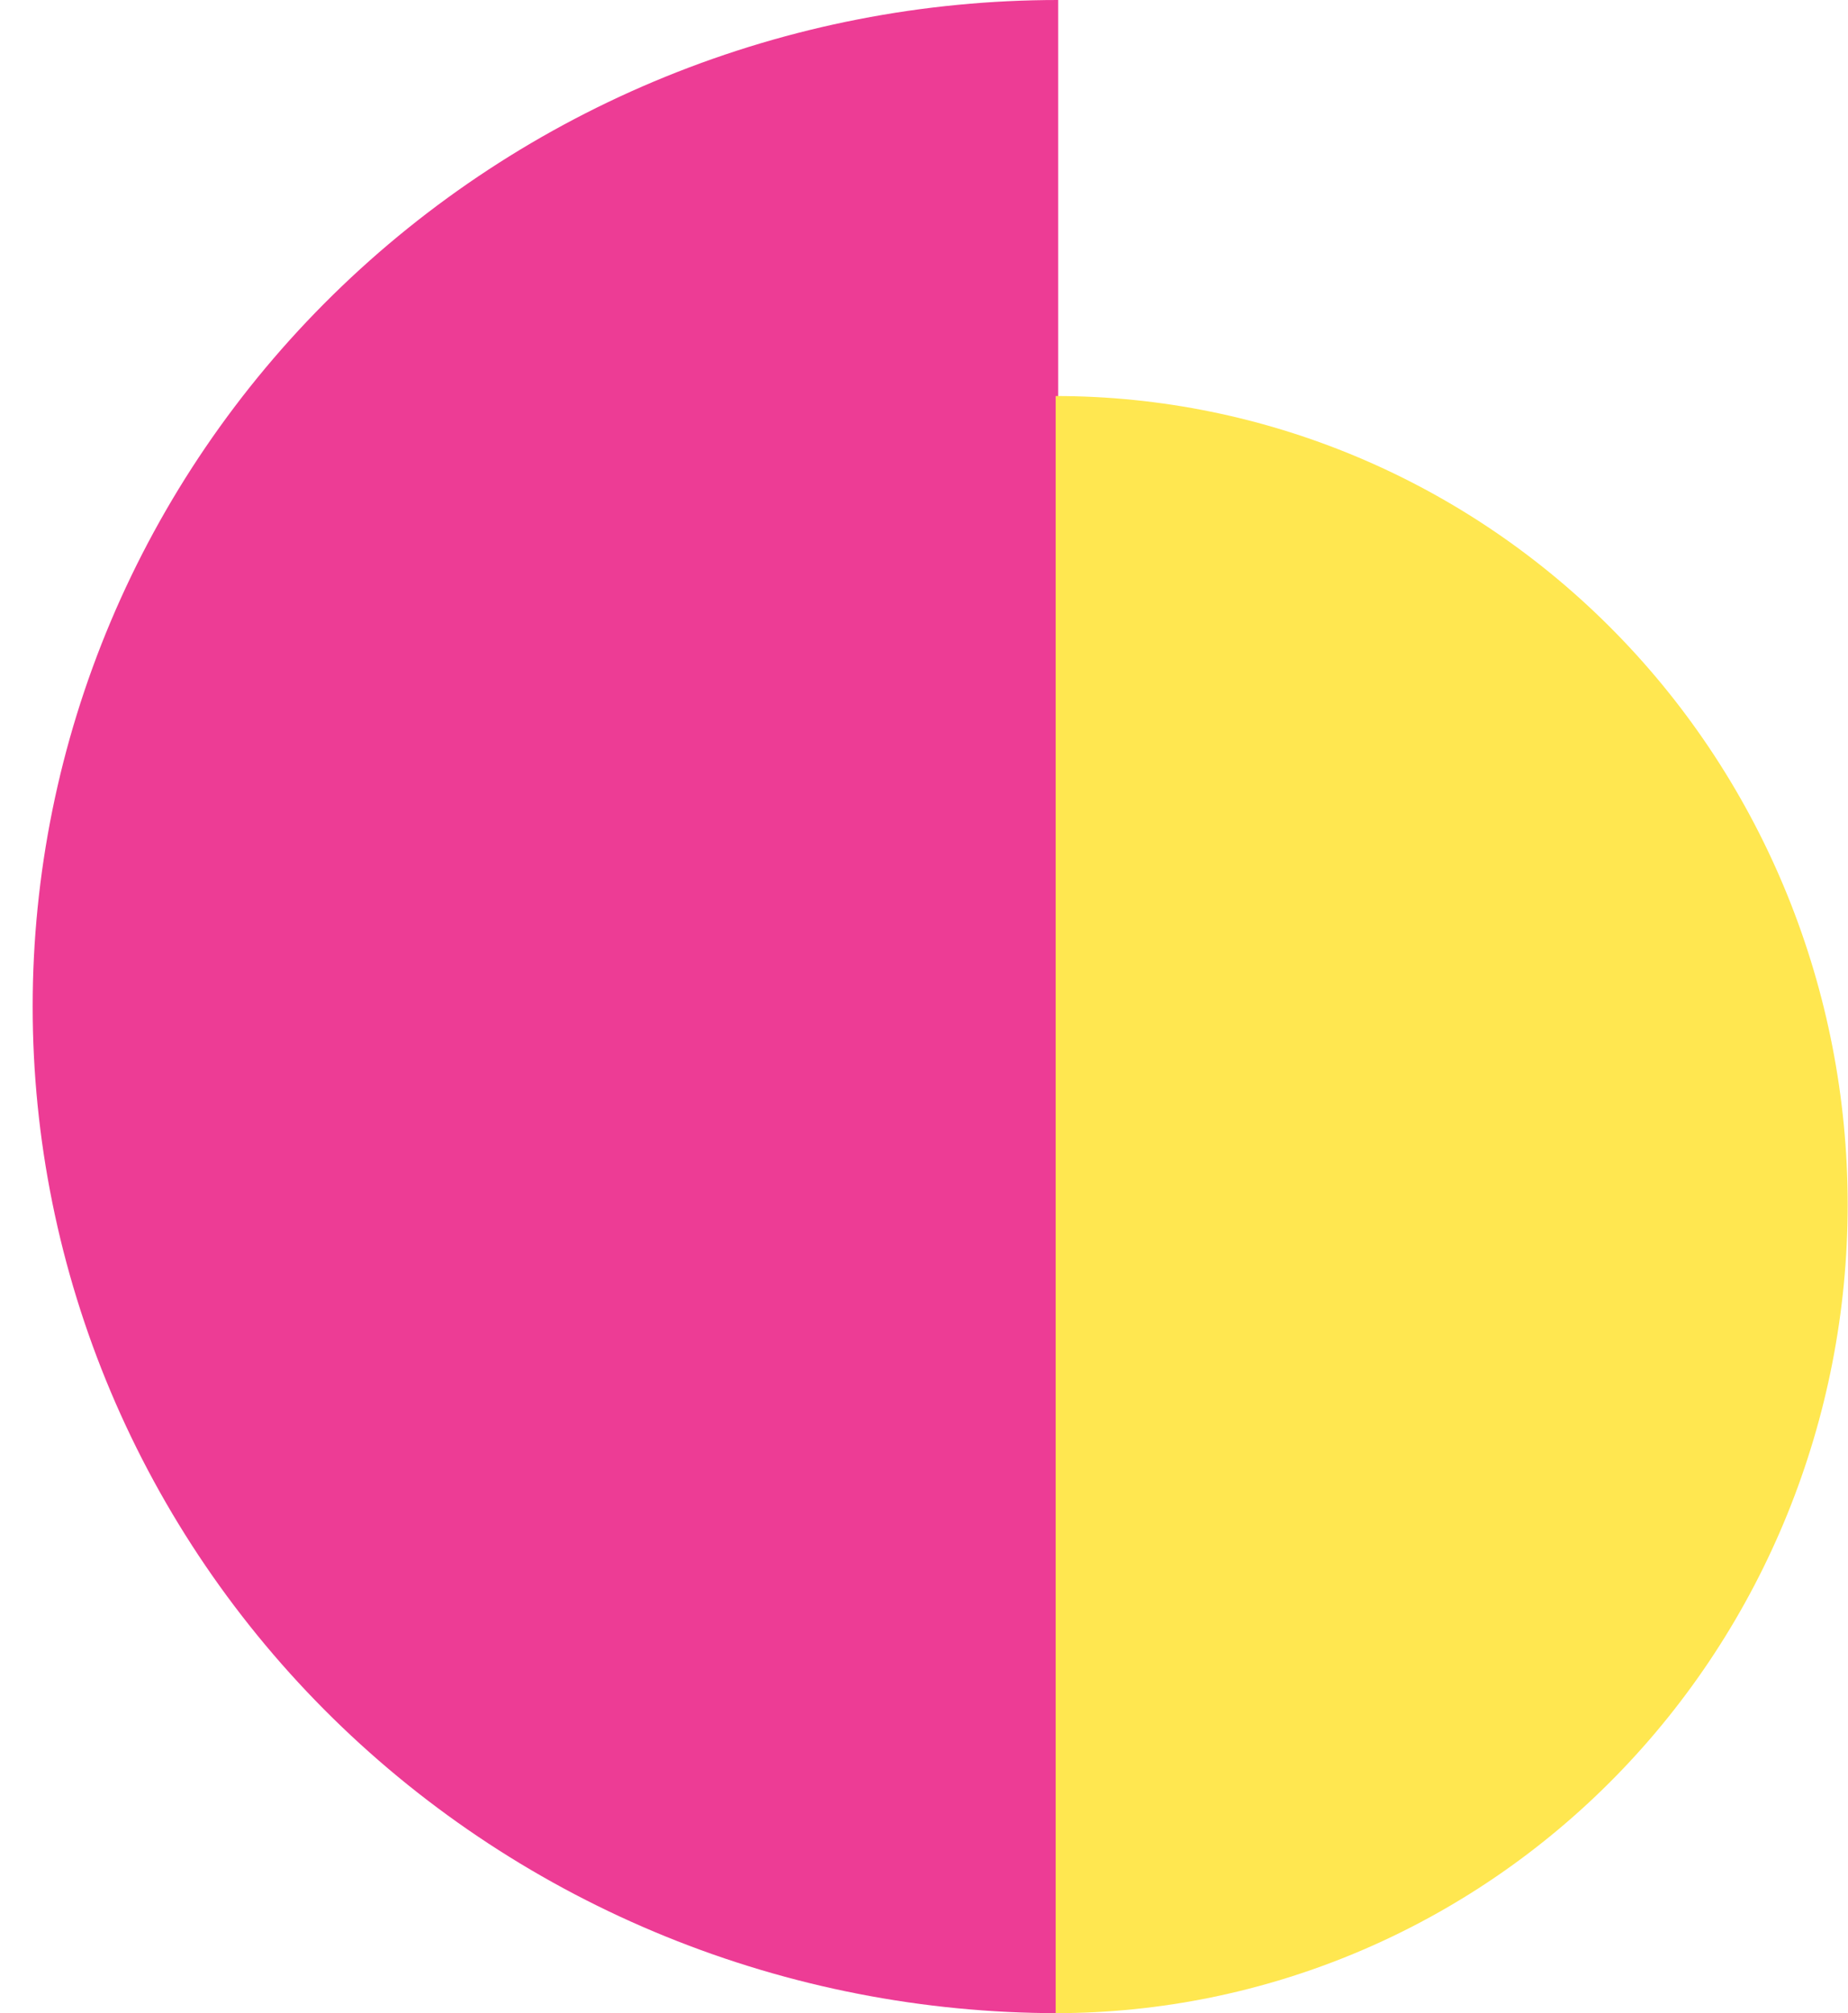
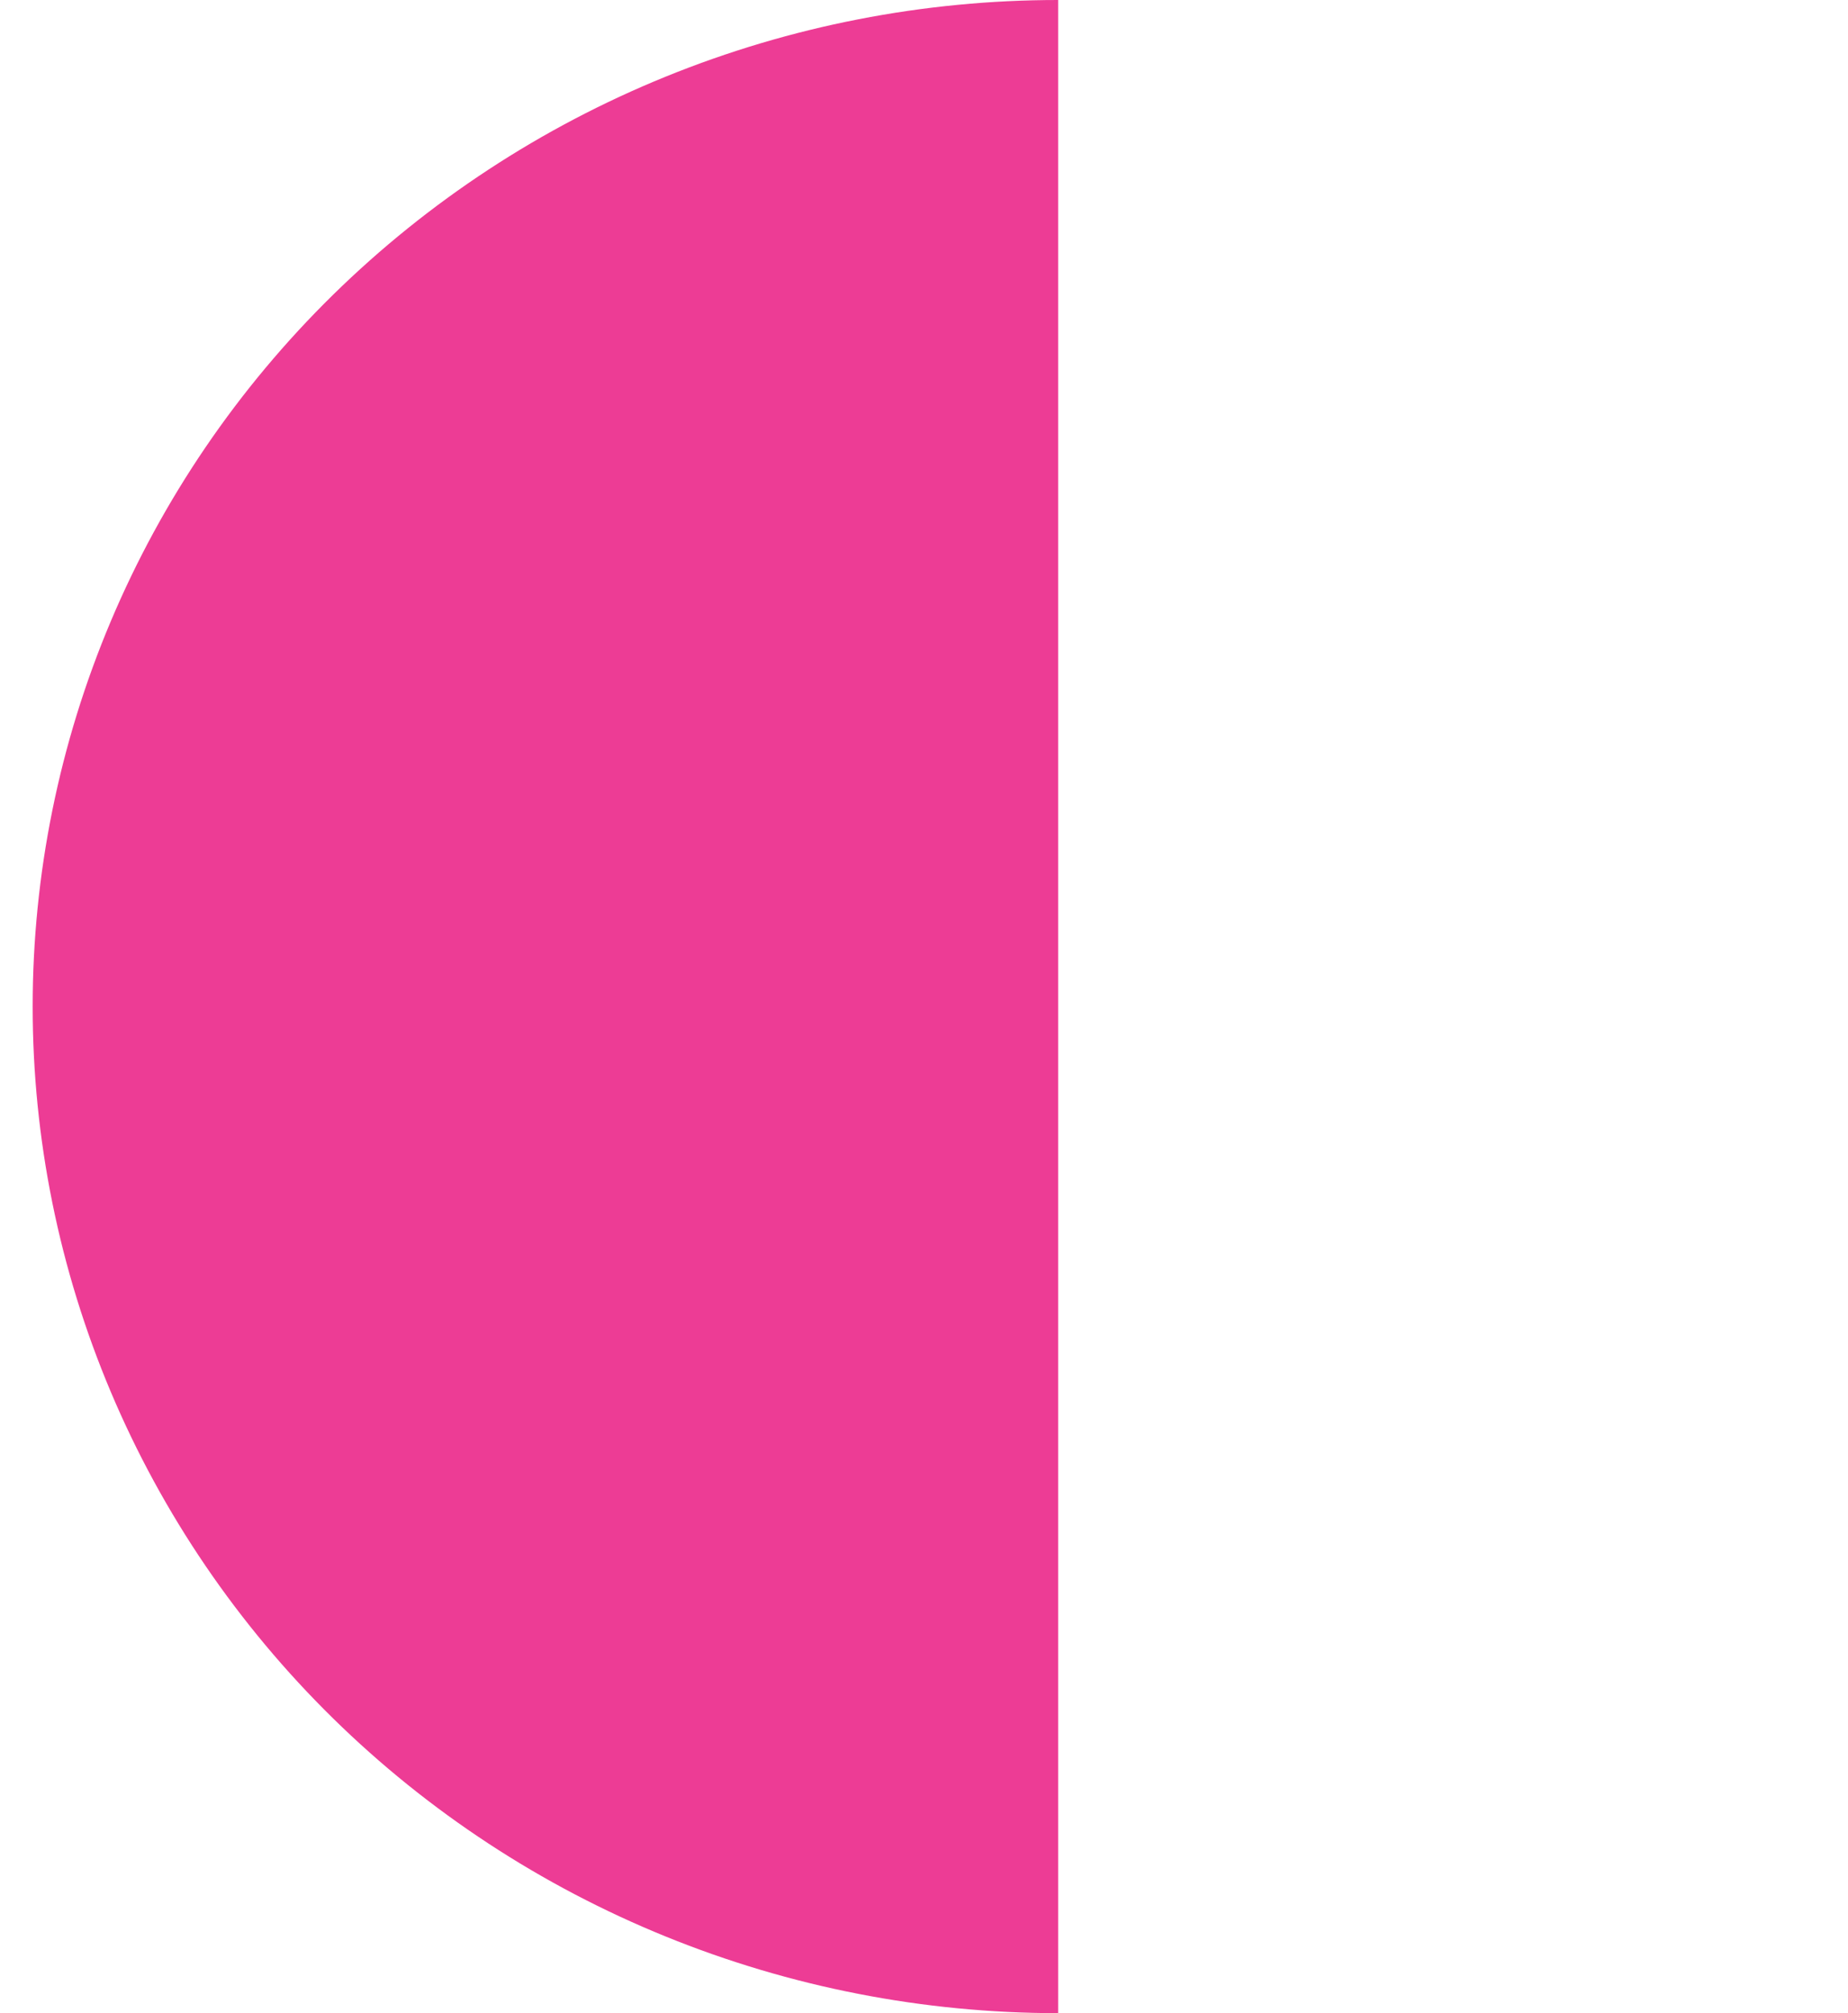
<svg xmlns="http://www.w3.org/2000/svg" width="56" height="61" viewBox="0 0 56 61" fill="none">
  <path d="M32.066 61C27.985 61 23.944 60.211 20.174 58.678C16.403 57.146 12.978 54.899 10.092 52.067C7.206 49.234 4.917 45.872 3.356 42.172C1.794 38.471 0.99 34.505 0.99 30.5C0.99 26.495 1.794 22.529 3.356 18.828C4.917 15.128 7.206 11.765 10.092 8.933C12.978 6.101 16.403 3.854 20.174 2.322C23.944 0.789 27.985 -5.99249e-07 32.066 -5.50587e-07L32.066 30.5L32.066 61Z" fill="#ED3C95" />
-   <path d="M31.99 61C38.355 61 44.46 58.419 48.961 53.824C53.462 49.23 55.99 42.998 55.99 36.5C55.99 30.002 53.462 23.77 48.961 19.176C44.46 14.581 38.355 12 31.99 12L31.99 36.5L31.99 61Z" fill="#FFE750" />
</svg>